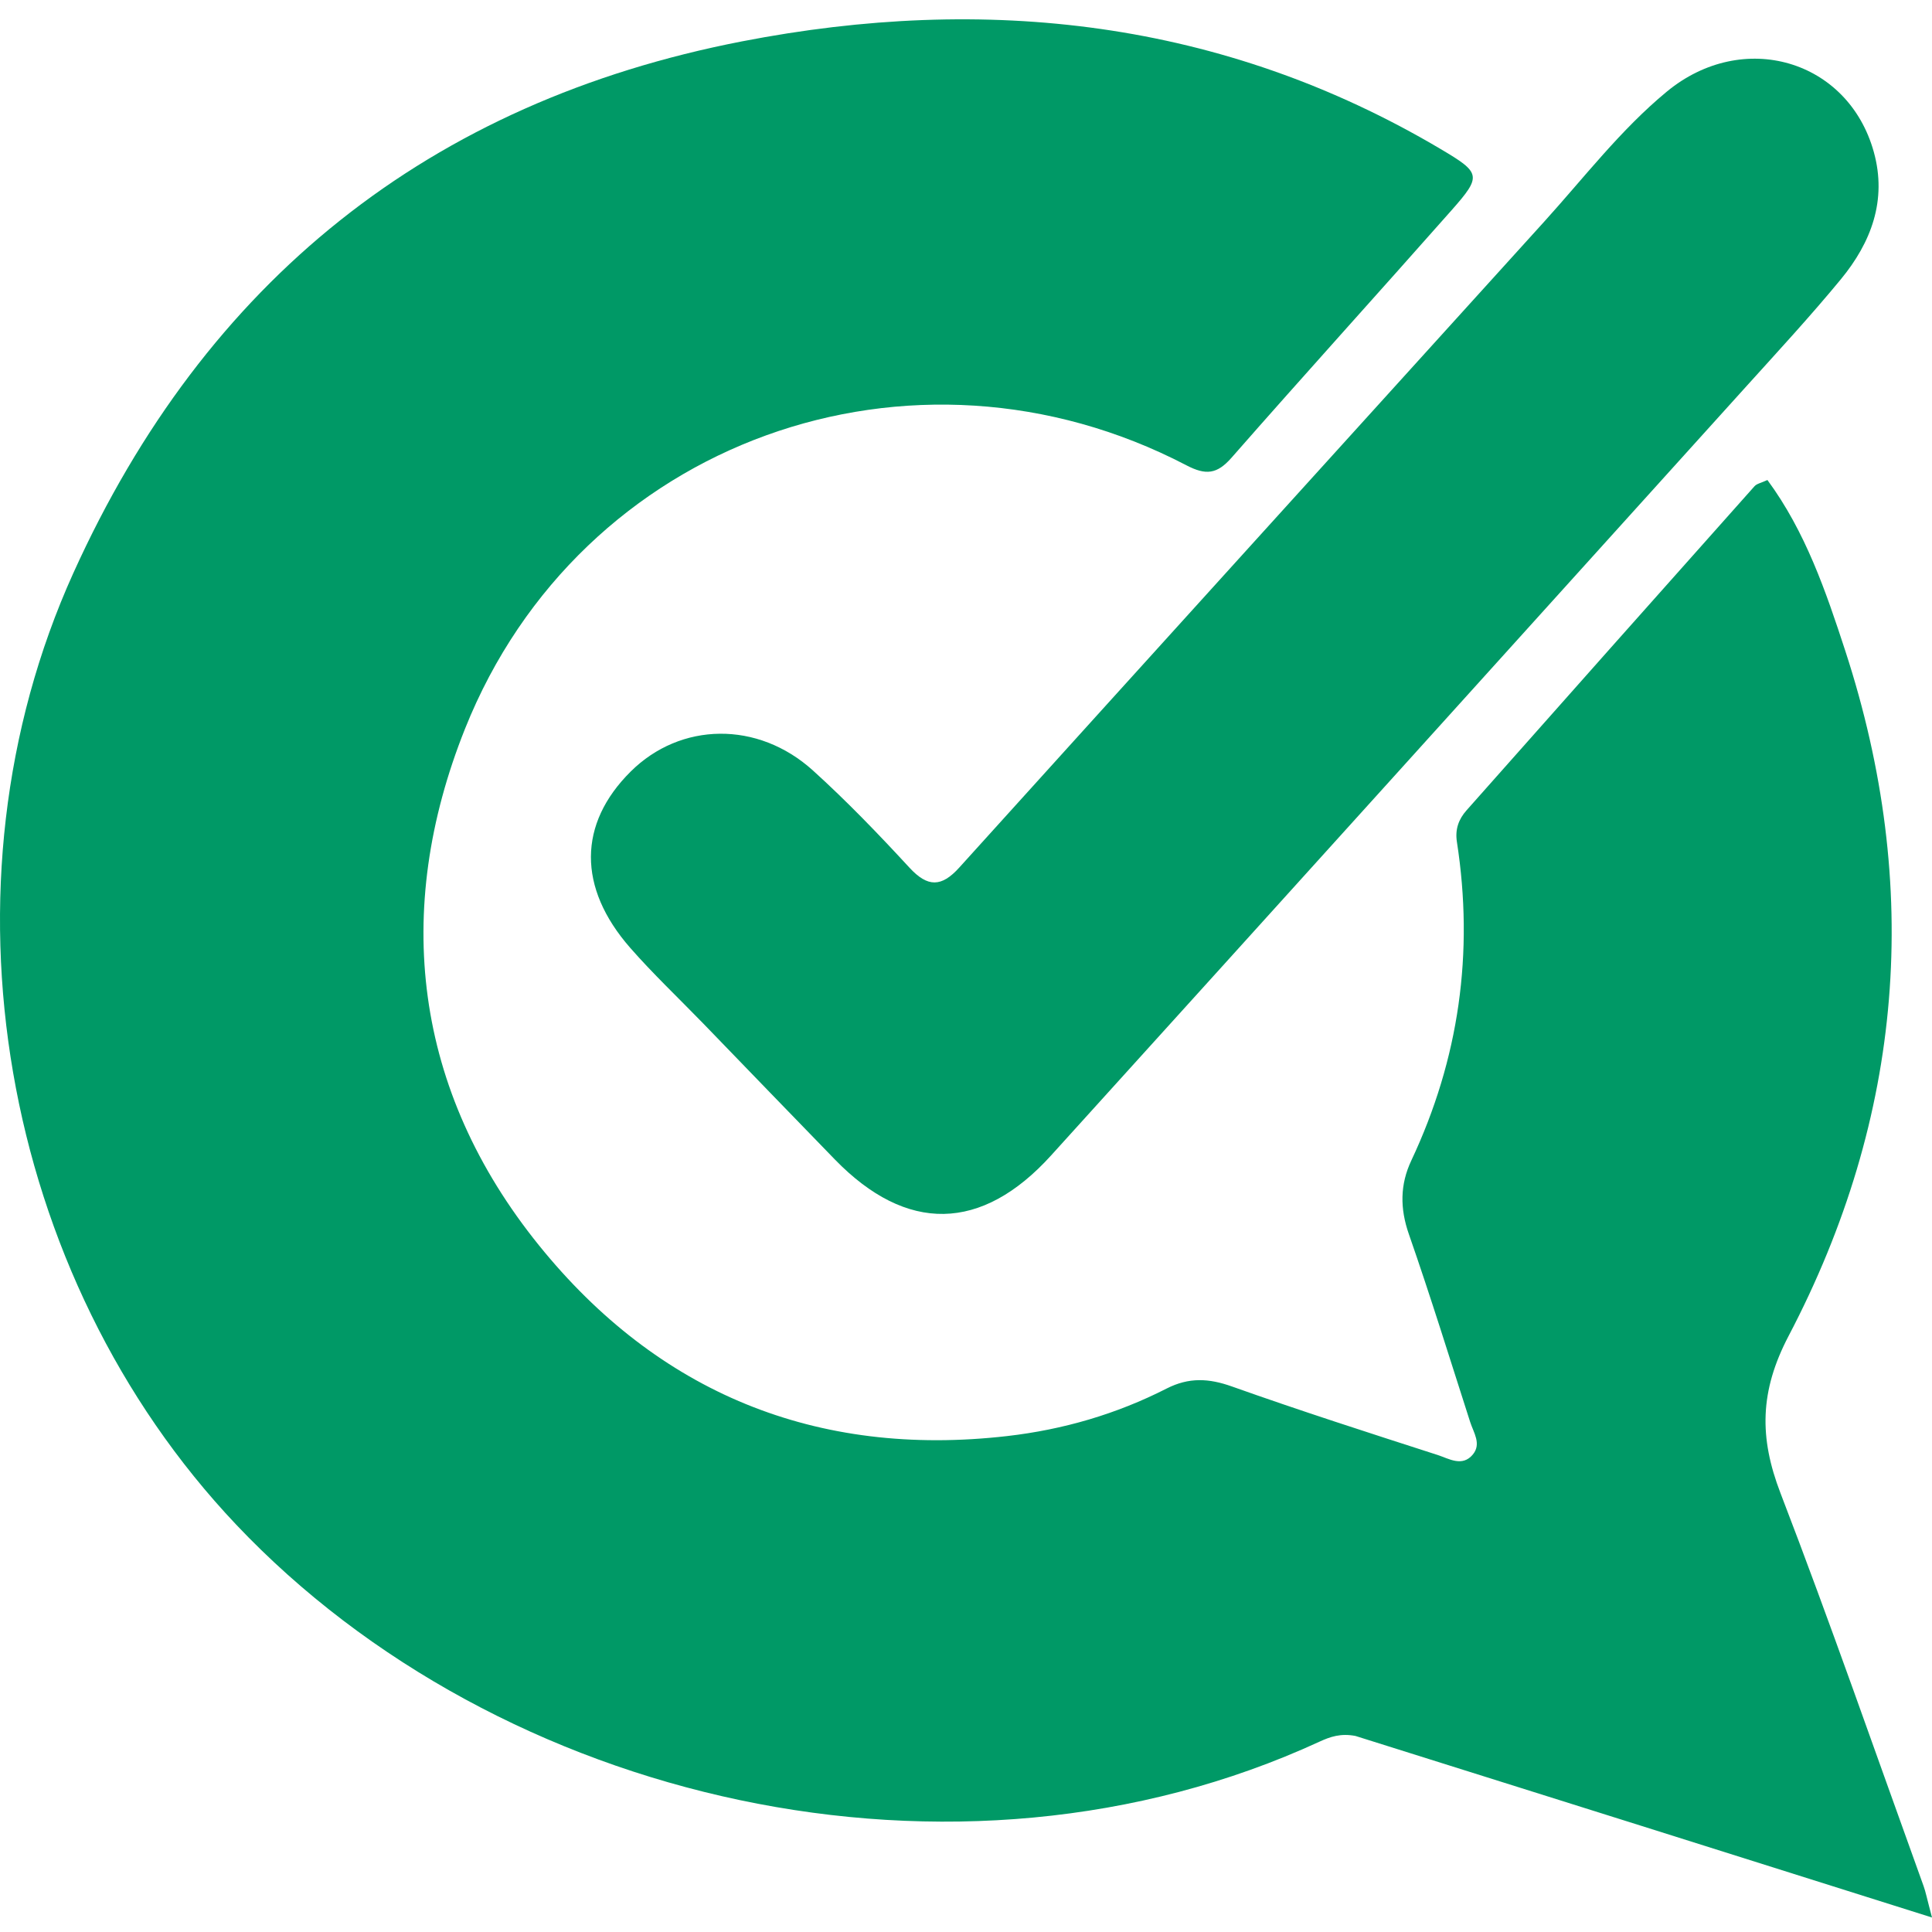
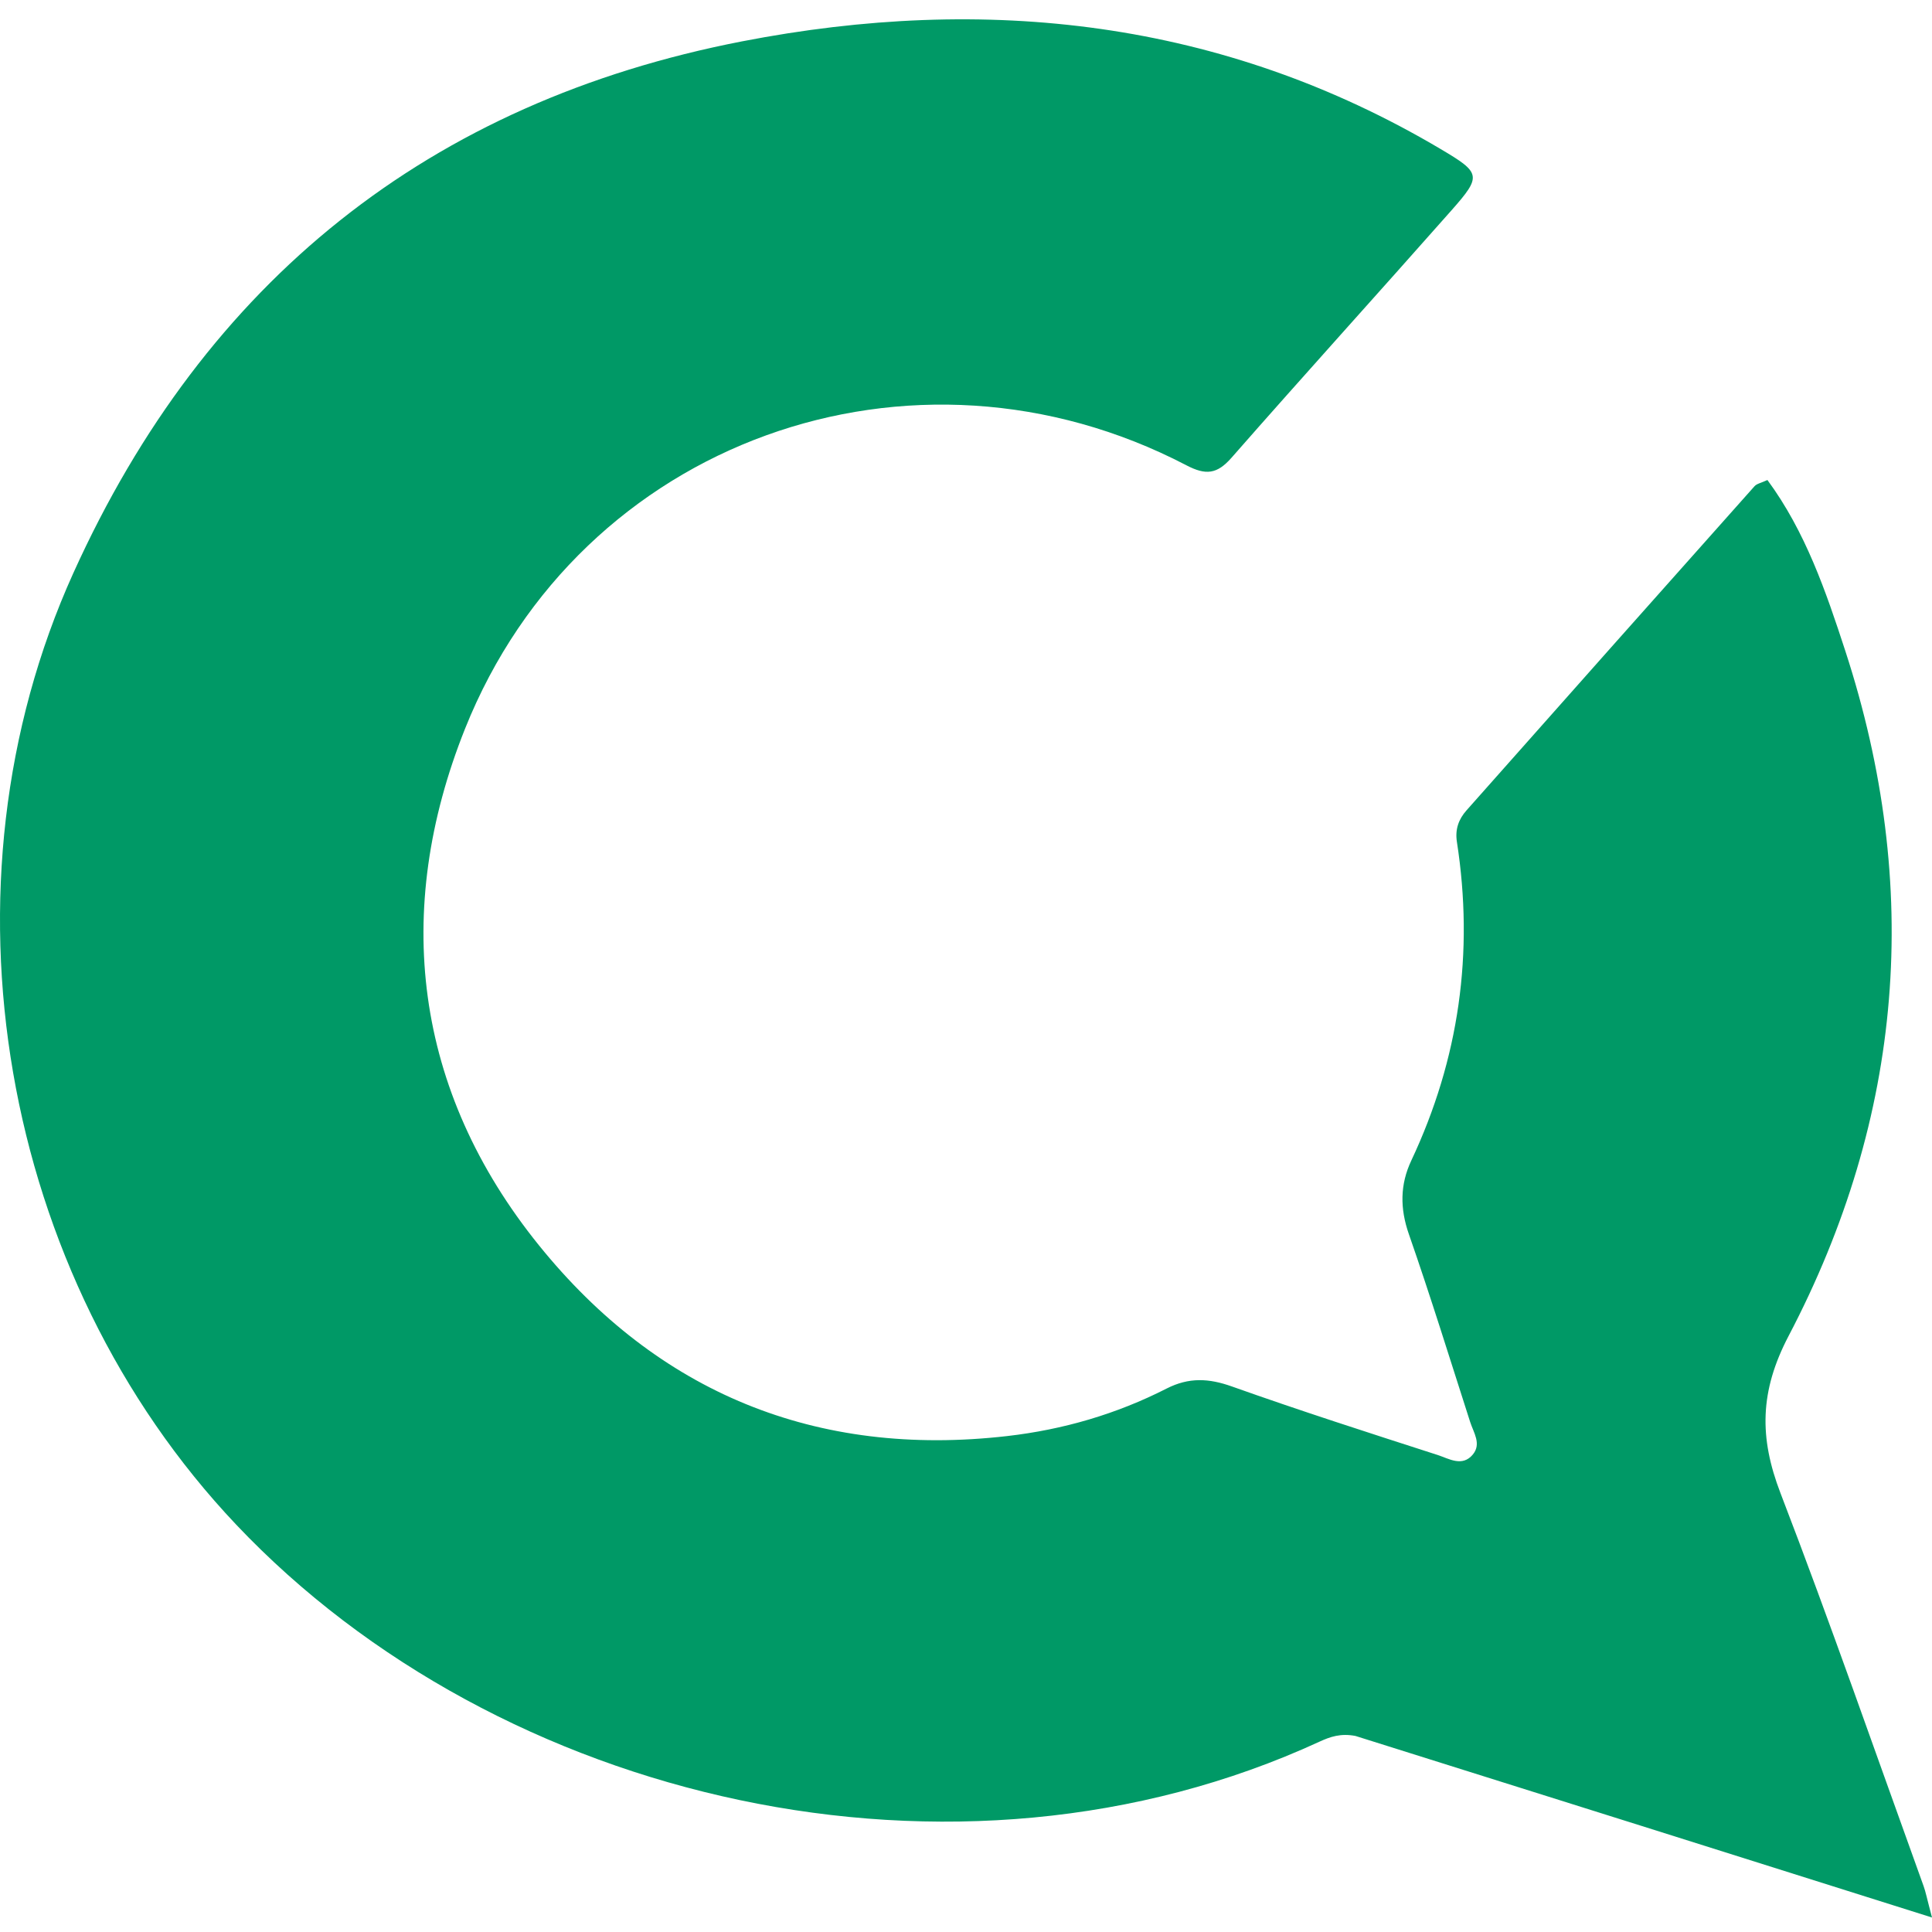
<svg xmlns="http://www.w3.org/2000/svg" width="400" height="400" viewBox="0 0 400 400" fill="none">
  <path d="M280.644 359.413C277.583 358.818 275.39 359.58 273.199 360.589C197.795 395.322 103.274 373.107 48.903 315.664C0.011 264.01 -14.135 183.426 15.189 118.633C42.56 58.152 88.937 21.123 153.639 8.562C204.032 -1.222 253.066 4.072 298.285 30.867C306.616 35.803 306.822 36.41 300.524 43.538C285.396 60.657 270.045 77.58 254.983 94.757C251.982 98.18 249.668 98.441 245.628 96.333C188.952 66.765 120.14 91.167 96.284 150.87C81.213 188.587 85.683 225.774 111.605 257.856C136.207 288.305 168.941 301.863 208.498 297.325C220.128 295.991 231.152 292.77 241.522 287.49C246.154 285.131 250.257 285.347 255.059 287.055C269.153 292.068 283.402 296.647 297.642 301.237C299.967 301.986 302.75 303.794 304.947 301.125C306.753 298.93 305.086 296.601 304.386 294.423C300.213 281.435 296.179 268.397 291.69 255.518C289.833 250.189 289.852 245.256 292.194 240.28C302.095 219.246 305.195 197.242 301.636 174.304C301.229 171.686 302.013 169.598 303.617 167.787C323.465 145.385 343.346 123.013 363.256 100.665C363.727 100.136 364.626 99.987 365.926 99.382C373.803 110.065 378.036 122.456 382.053 134.77C397.983 183.609 394.094 231.202 370.322 276.572C364.303 288.059 364.203 297.622 368.632 309.138C378.992 336.075 388.457 363.356 398.264 390.505C398.693 391.693 398.927 392.952 400 397C359.222 384.135 320.238 371.835 280.644 359.413Z" fill="#009966" />
-   <path d="M145.641 211.948C140.309 206.458 135.143 201.566 130.476 196.238C119.544 183.755 119.692 170.55 130.574 159.744C140.898 149.492 156.885 149.185 168.316 159.526C175.319 165.861 181.894 172.701 188.3 179.647C192.076 183.741 194.929 183.688 198.594 179.633C238.921 135.018 279.328 90.475 319.701 45.903C327.983 36.76 335.534 26.868 345.074 18.986C360.859 5.944 382.646 12.374 387.949 31.452C390.726 41.441 387.407 50.204 381.127 57.824C374.785 65.521 367.998 72.857 361.309 80.263C313.432 133.269 265.567 186.286 217.615 239.223C203.217 255.118 187.696 255.316 172.883 240.093C163.908 230.869 154.983 221.598 145.641 211.948Z" fill="#009966" />
</svg>